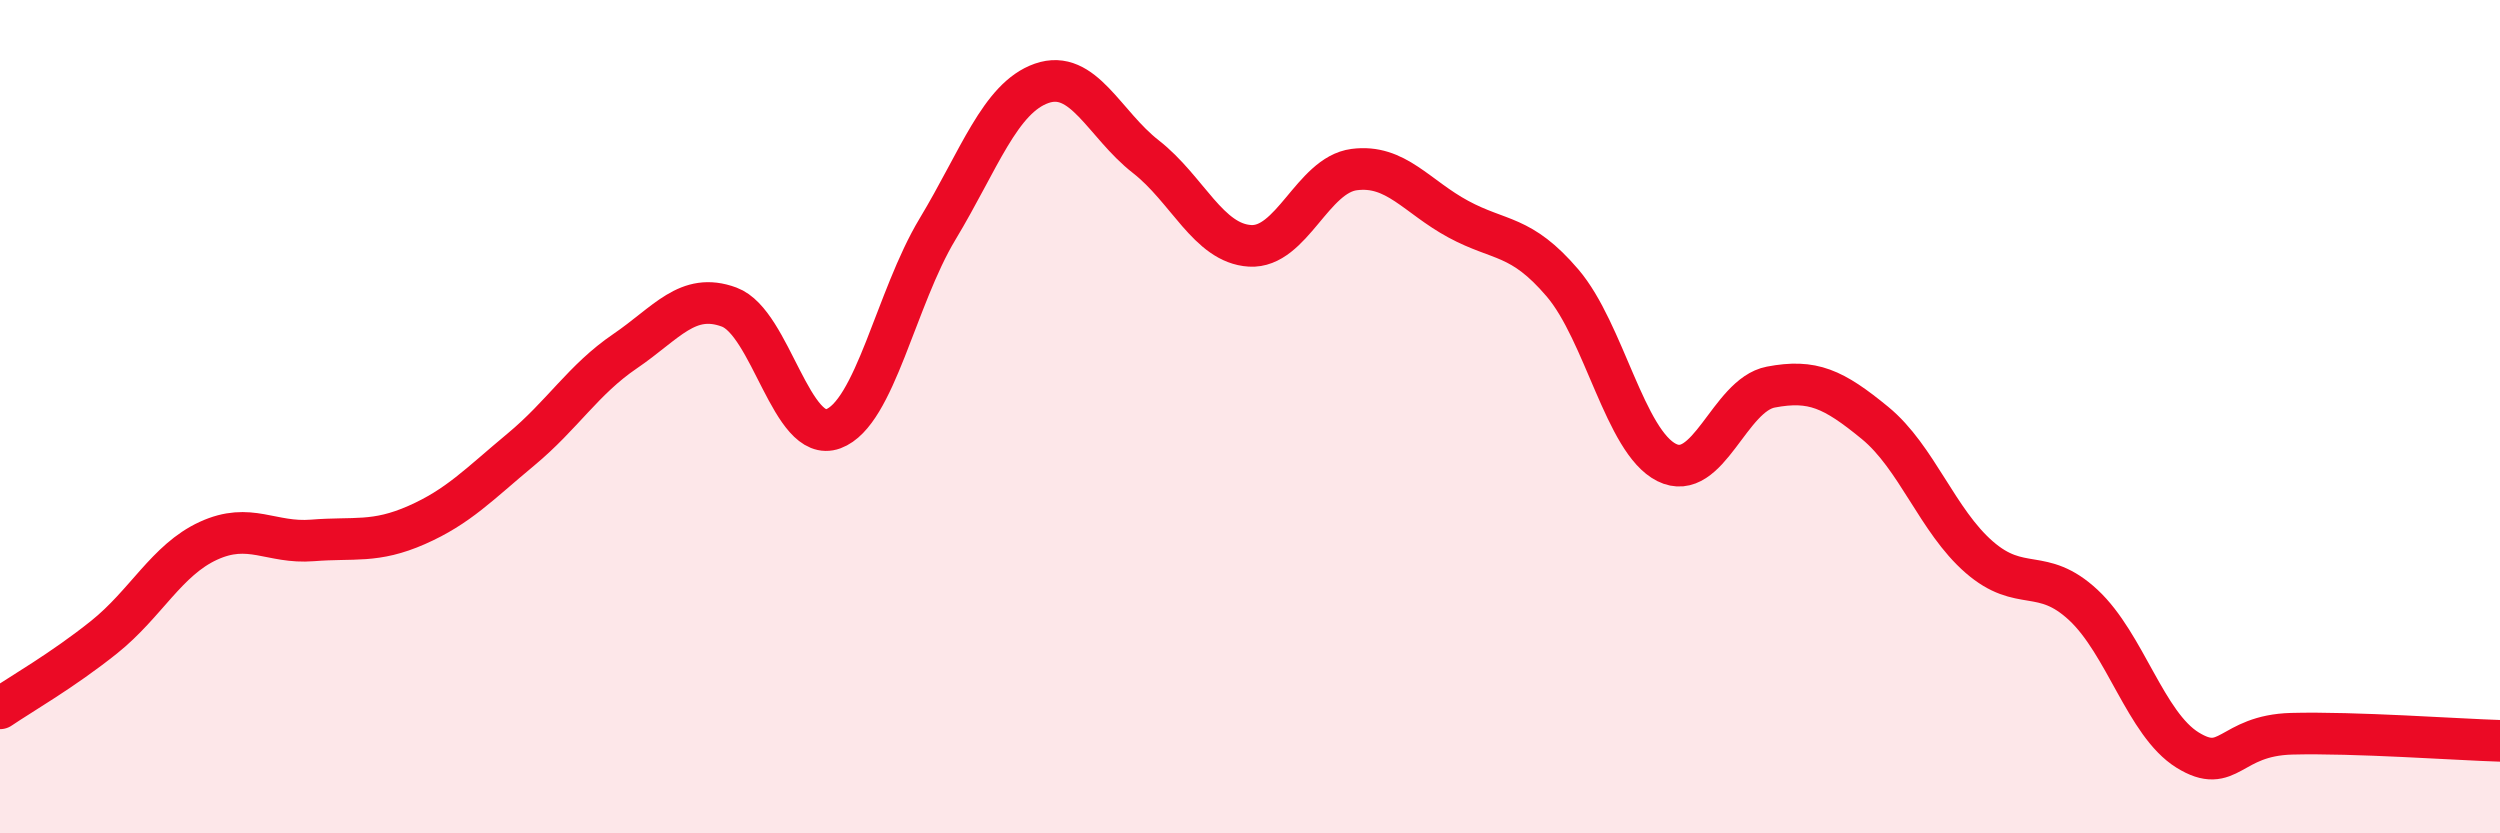
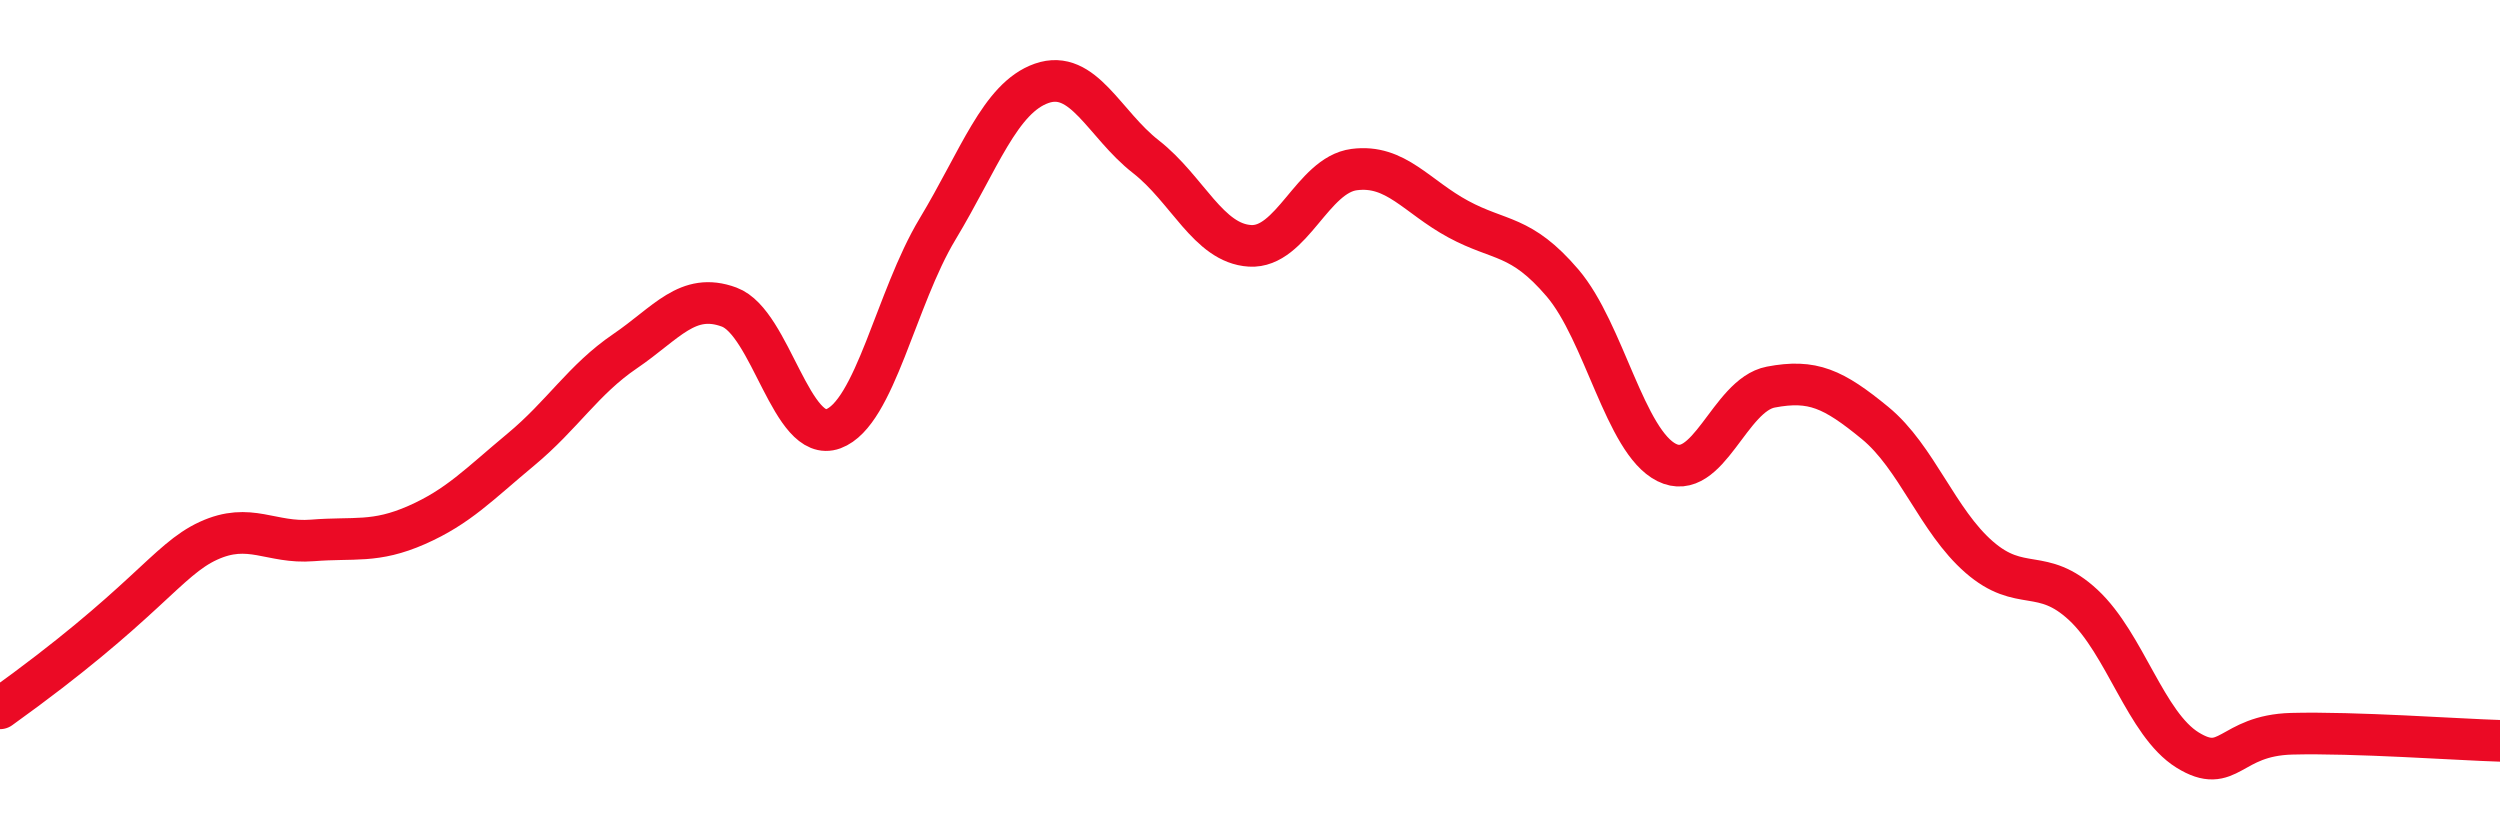
<svg xmlns="http://www.w3.org/2000/svg" width="60" height="20" viewBox="0 0 60 20">
-   <path d="M 0,17 C 0.5,16.66 1.5,16.09 2.5,15.29 C 3.5,14.49 4,13.44 5,12.98 C 6,12.52 6.5,13.05 7.5,12.97 C 8.5,12.89 9,13.04 10,12.6 C 11,12.16 11.5,11.62 12.5,10.79 C 13.5,9.96 14,9.11 15,8.43 C 16,7.75 16.5,7 17.5,7.37 C 18.5,7.74 19,10.66 20,10.29 C 21,9.92 21.5,7.16 22.5,5.5 C 23.5,3.84 24,2.35 25,2 C 26,1.65 26.5,2.98 27.5,3.76 C 28.5,4.54 29,5.84 30,5.9 C 31,5.96 31.5,4.2 32.5,4.07 C 33.5,3.94 34,4.72 35,5.26 C 36,5.8 36.5,5.62 37.5,6.79 C 38.5,7.96 39,10.6 40,11.1 C 41,11.6 41.5,9.48 42.5,9.29 C 43.5,9.1 44,9.33 45,10.15 C 46,10.97 46.5,12.5 47.5,13.37 C 48.5,14.24 49,13.59 50,14.52 C 51,15.45 51.5,17.38 52.5,18 C 53.5,18.62 53.5,17.65 55,17.61 C 56.5,17.57 59,17.75 60,17.78L60 20L0 20Z" fill="#EB0A25" opacity="0.1" stroke-linecap="round" stroke-linejoin="round" />
-   <path d="M 0,17 C 0.5,16.66 1.5,16.09 2.5,15.29 C 3.5,14.49 4,13.44 5,12.98 C 6,12.52 6.5,13.05 7.5,12.97 C 8.5,12.89 9,13.04 10,12.6 C 11,12.16 11.5,11.62 12.5,10.79 C 13.5,9.96 14,9.11 15,8.43 C 16,7.75 16.5,7 17.5,7.37 C 18.5,7.74 19,10.66 20,10.29 C 21,9.92 21.5,7.16 22.5,5.5 C 23.5,3.84 24,2.35 25,2 C 26,1.65 26.5,2.98 27.5,3.76 C 28.5,4.54 29,5.84 30,5.9 C 31,5.96 31.5,4.2 32.5,4.07 C 33.5,3.94 34,4.72 35,5.26 C 36,5.8 36.5,5.62 37.5,6.79 C 38.5,7.96 39,10.6 40,11.1 C 41,11.6 41.5,9.48 42.5,9.29 C 43.5,9.1 44,9.33 45,10.15 C 46,10.97 46.5,12.5 47.5,13.37 C 48.5,14.24 49,13.59 50,14.52 C 51,15.45 51.5,17.38 52.5,18 C 53.5,18.62 53.5,17.65 55,17.61 C 56.5,17.57 59,17.75 60,17.78" stroke="#EB0A25" stroke-width="1" fill="none" stroke-linecap="round" stroke-linejoin="round" />
+   <path d="M 0,17 C 3.5,14.49 4,13.44 5,12.98 C 6,12.52 6.5,13.05 7.5,12.97 C 8.5,12.89 9,13.04 10,12.6 C 11,12.16 11.5,11.62 12.5,10.79 C 13.5,9.96 14,9.11 15,8.43 C 16,7.75 16.5,7 17.5,7.37 C 18.5,7.74 19,10.66 20,10.29 C 21,9.92 21.5,7.16 22.5,5.5 C 23.5,3.84 24,2.35 25,2 C 26,1.65 26.5,2.98 27.5,3.76 C 28.5,4.54 29,5.84 30,5.9 C 31,5.96 31.5,4.2 32.5,4.07 C 33.5,3.94 34,4.72 35,5.26 C 36,5.8 36.5,5.62 37.5,6.79 C 38.5,7.96 39,10.6 40,11.1 C 41,11.6 41.5,9.48 42.5,9.29 C 43.5,9.1 44,9.33 45,10.15 C 46,10.97 46.5,12.5 47.5,13.37 C 48.5,14.24 49,13.59 50,14.52 C 51,15.45 51.5,17.38 52.5,18 C 53.5,18.62 53.5,17.65 55,17.61 C 56.5,17.57 59,17.75 60,17.78" stroke="#EB0A25" stroke-width="1" fill="none" stroke-linecap="round" stroke-linejoin="round" />
</svg>